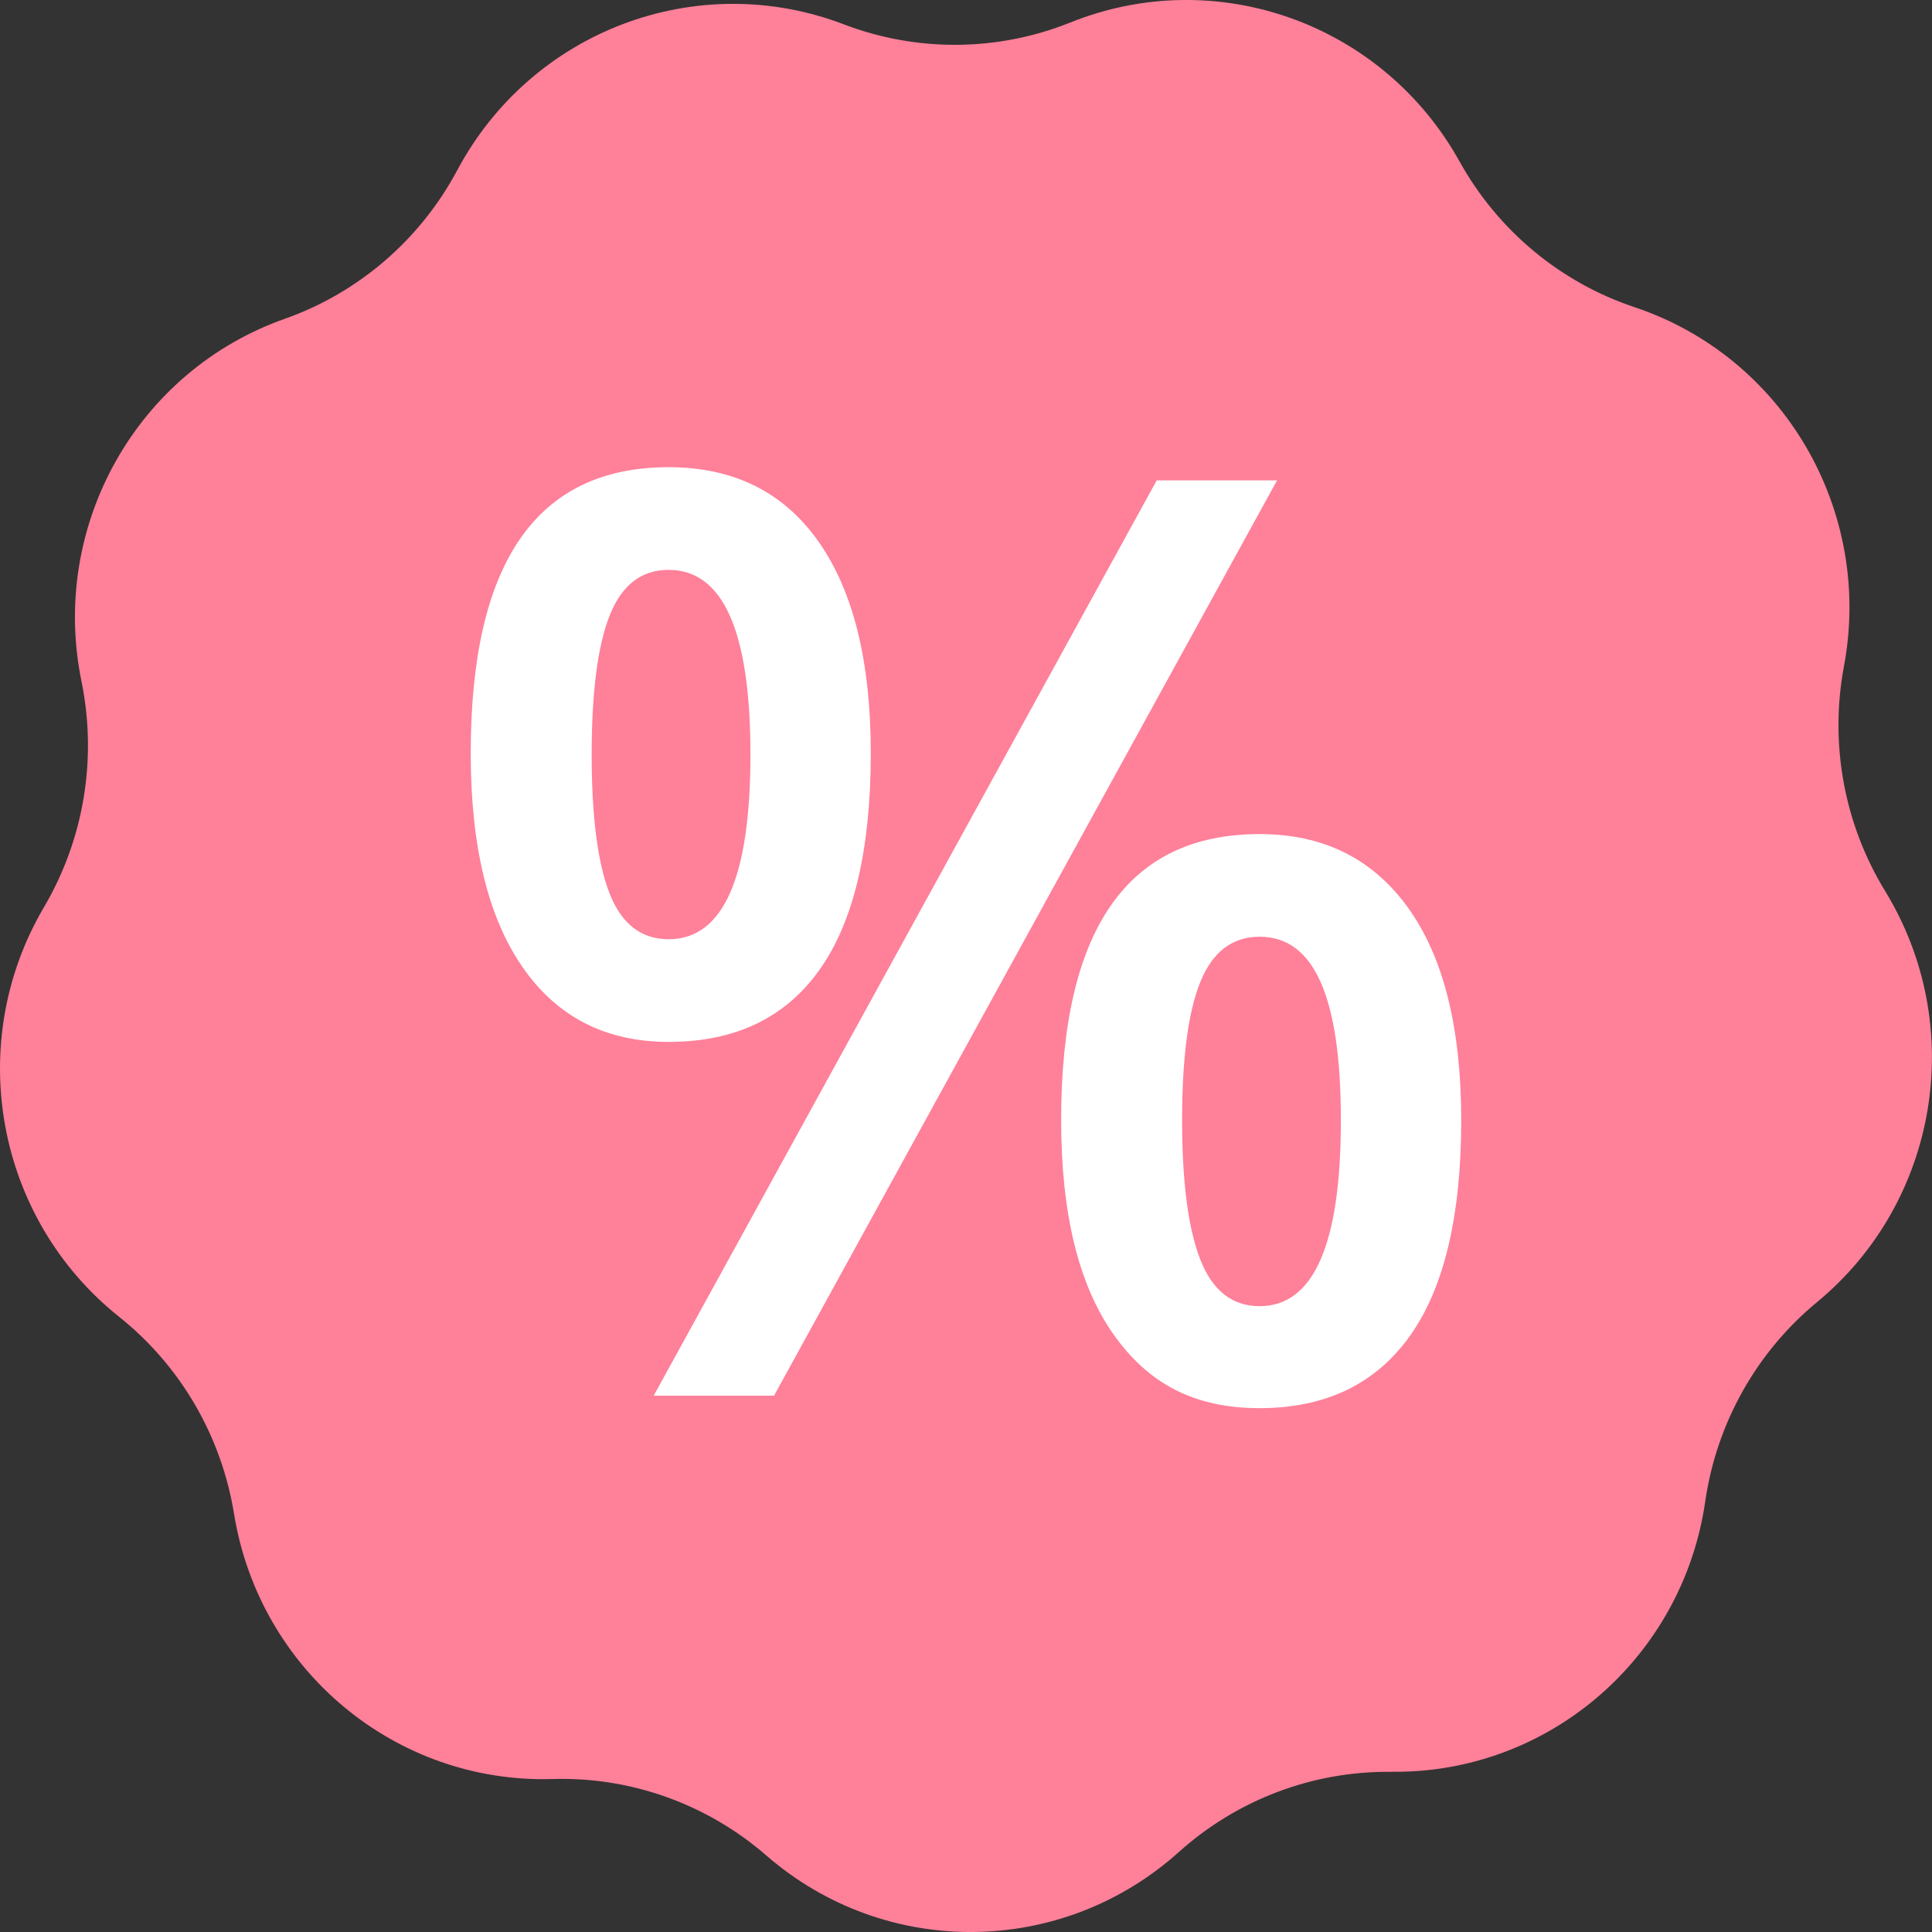
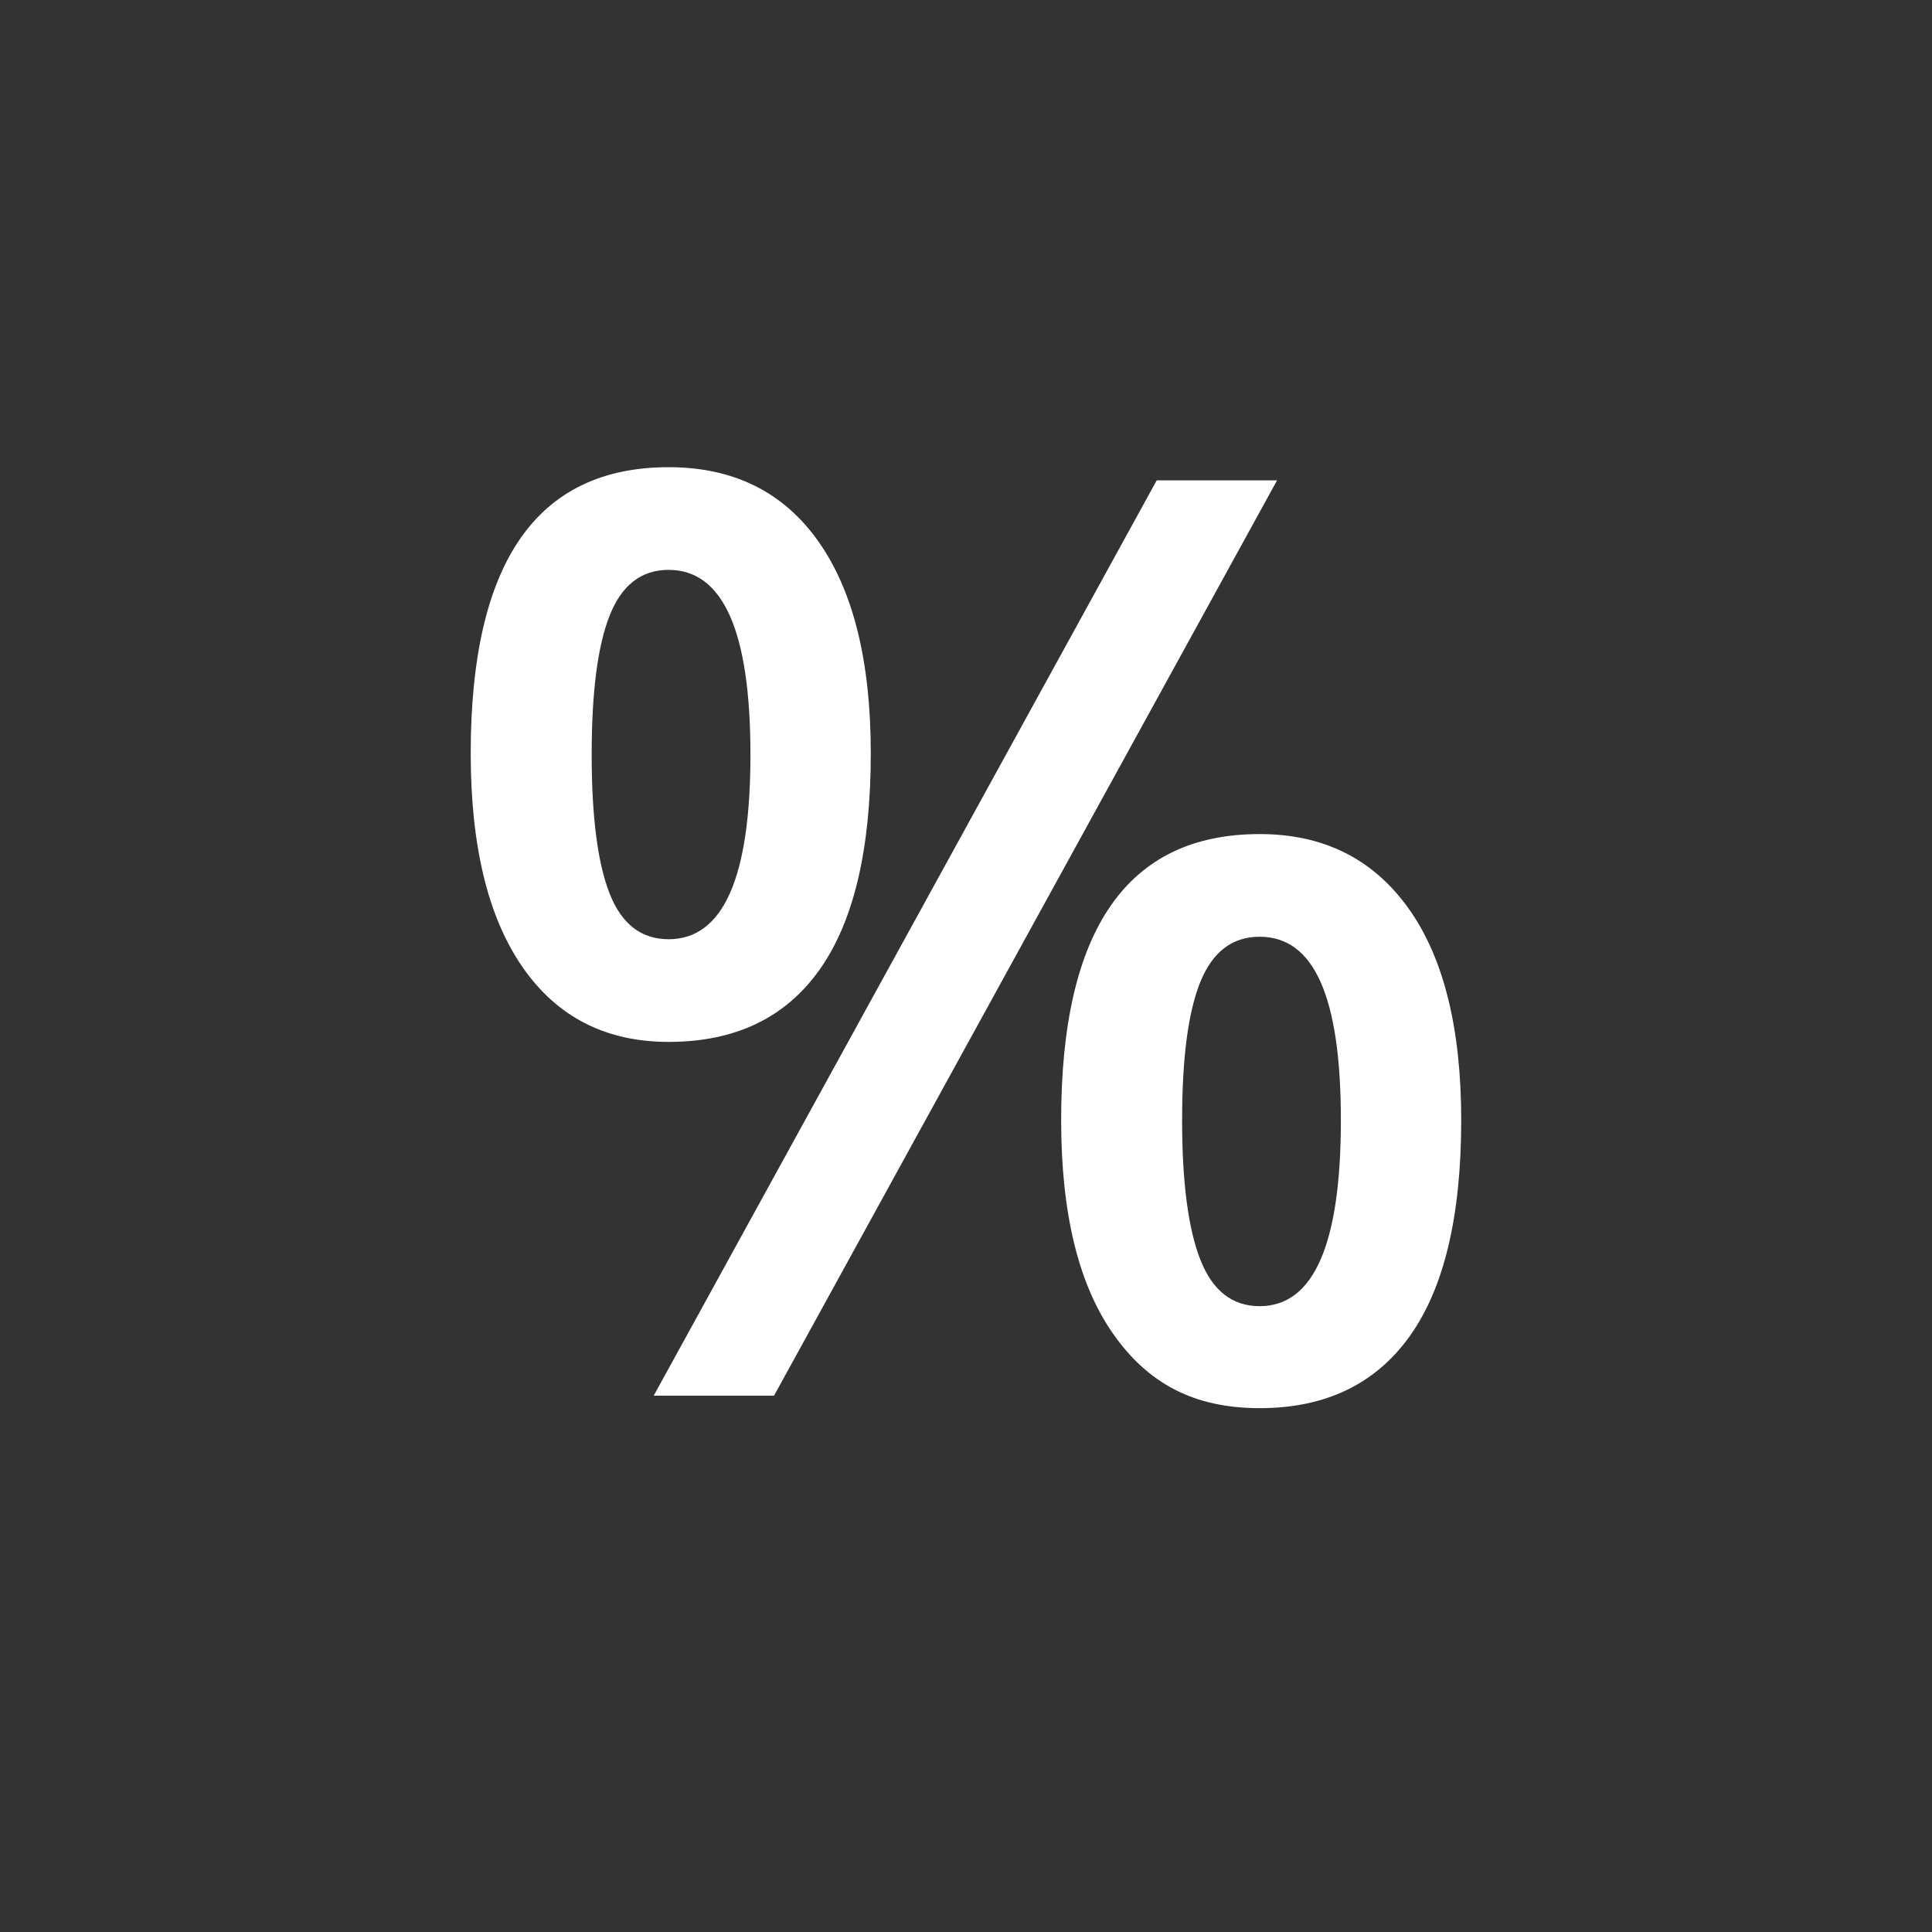
<svg xmlns="http://www.w3.org/2000/svg" width="28" height="28" viewBox="0 0 28 28" fill="none">
  <rect x="0" y="0" width="28" height="28" fill="#333333" stroke="none" />
  <g clip-path="url(#clip0_2265_26797)">
-     <path d="M20.165 25.679C19.031 25.665 17.934 26.079 17.087 26.839C15.387 28.367 12.829 28.39 11.105 26.89C10.246 26.144 9.141 25.749 8.008 25.783C5.733 25.851 3.76 24.208 3.392 21.94C3.209 20.811 2.615 19.792 1.725 19.083C-0.06 17.659 -0.525 15.121 0.638 13.146C1.217 12.162 1.41 10.995 1.181 9.875C0.72 7.625 1.979 5.379 4.128 4.62C5.198 4.242 6.089 3.474 6.627 2.467C7.706 0.444 10.102 -0.46 12.23 0.353C13.291 0.758 14.463 0.748 15.515 0.325C17.63 -0.524 20.041 0.338 21.154 2.342C21.709 3.34 22.613 4.093 23.689 4.452C25.85 5.174 27.147 7.399 26.724 9.656C26.513 10.78 26.726 11.943 27.322 12.916C28.517 14.872 28.095 17.418 26.333 18.872C25.456 19.596 24.878 20.626 24.714 21.758C24.386 24.031 22.44 25.707 20.164 25.678L20.165 25.679Z" fill="#FF8099" />
    <path d="M12.62 10.917C12.62 12.309 12.373 13.354 11.879 14.052C11.384 14.751 10.655 15.1 9.69 15.1C8.779 15.1 8.073 14.738 7.573 14.016C7.072 13.293 6.822 12.26 6.822 10.917C6.822 8.153 7.778 6.771 9.69 6.771C10.63 6.771 11.354 7.129 11.86 7.846C12.367 8.562 12.62 9.587 12.62 10.917V10.917ZM8.575 10.936C8.575 11.837 8.662 12.509 8.835 12.95C9.009 13.392 9.294 13.612 9.69 13.612C10.481 13.612 10.876 12.72 10.876 10.936C10.876 9.151 10.481 8.259 9.69 8.259C9.294 8.259 9.01 8.48 8.835 8.922C8.661 9.363 8.575 10.034 8.575 10.936ZM18.508 6.962L11.218 20.227H9.474L16.764 6.962H18.508ZM21.177 16.235C21.177 17.626 20.928 18.669 20.431 19.365C19.933 20.06 19.209 20.408 18.256 20.408C17.302 20.408 16.638 20.05 16.134 19.333C15.63 18.616 15.379 17.583 15.379 16.235C15.379 13.47 16.338 12.088 18.256 12.088C19.179 12.088 19.896 12.445 20.409 13.159C20.921 13.872 21.177 14.898 21.177 16.235ZM17.132 16.235C17.132 17.136 17.221 17.811 17.397 18.258C17.573 18.706 17.86 18.93 18.256 18.93C19.04 18.93 19.433 18.031 19.433 16.235C19.433 14.438 19.041 13.576 18.256 13.576C17.86 13.576 17.574 13.794 17.397 14.229C17.22 14.664 17.132 15.333 17.132 16.235Z" fill="white" />
  </g>
  <defs>
    <clipPath id="clip0_2265_26797">
      <rect width="28" height="28" fill="white" />
    </clipPath>
  </defs>
</svg>